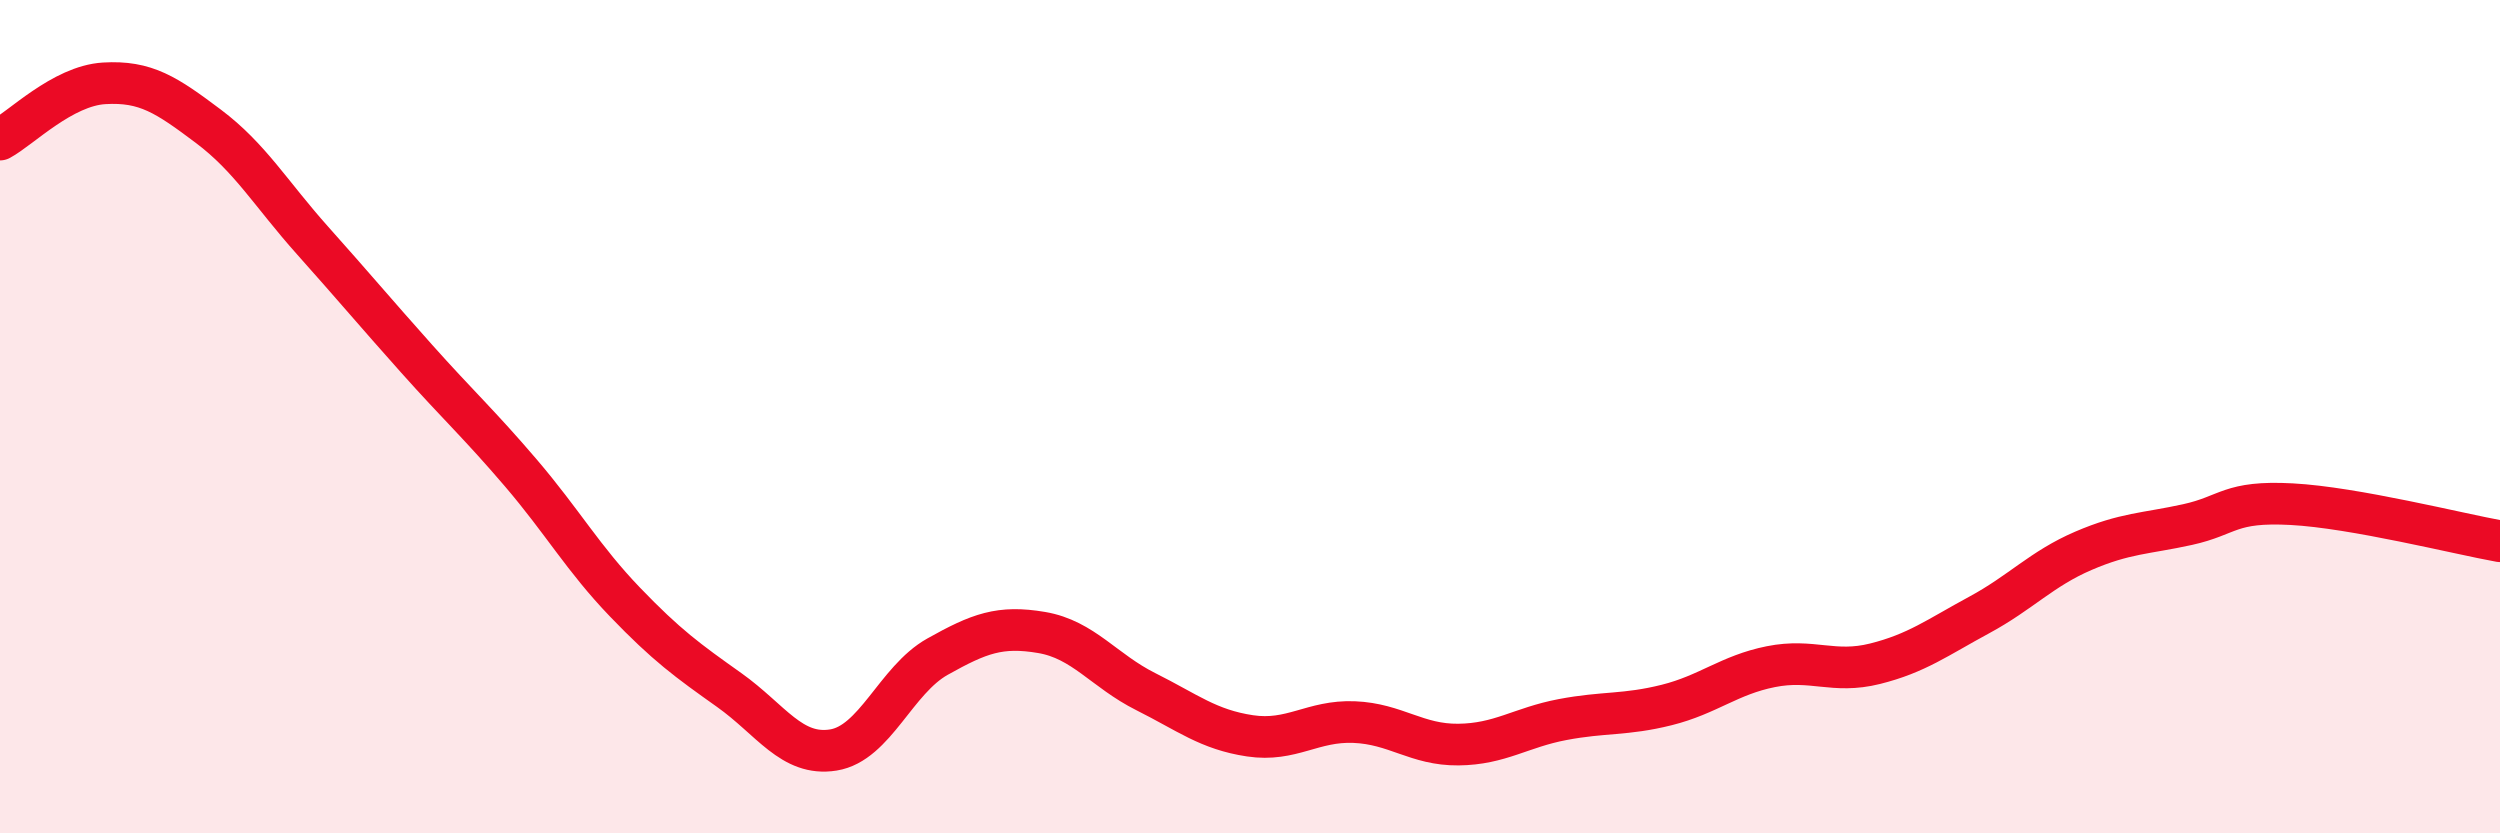
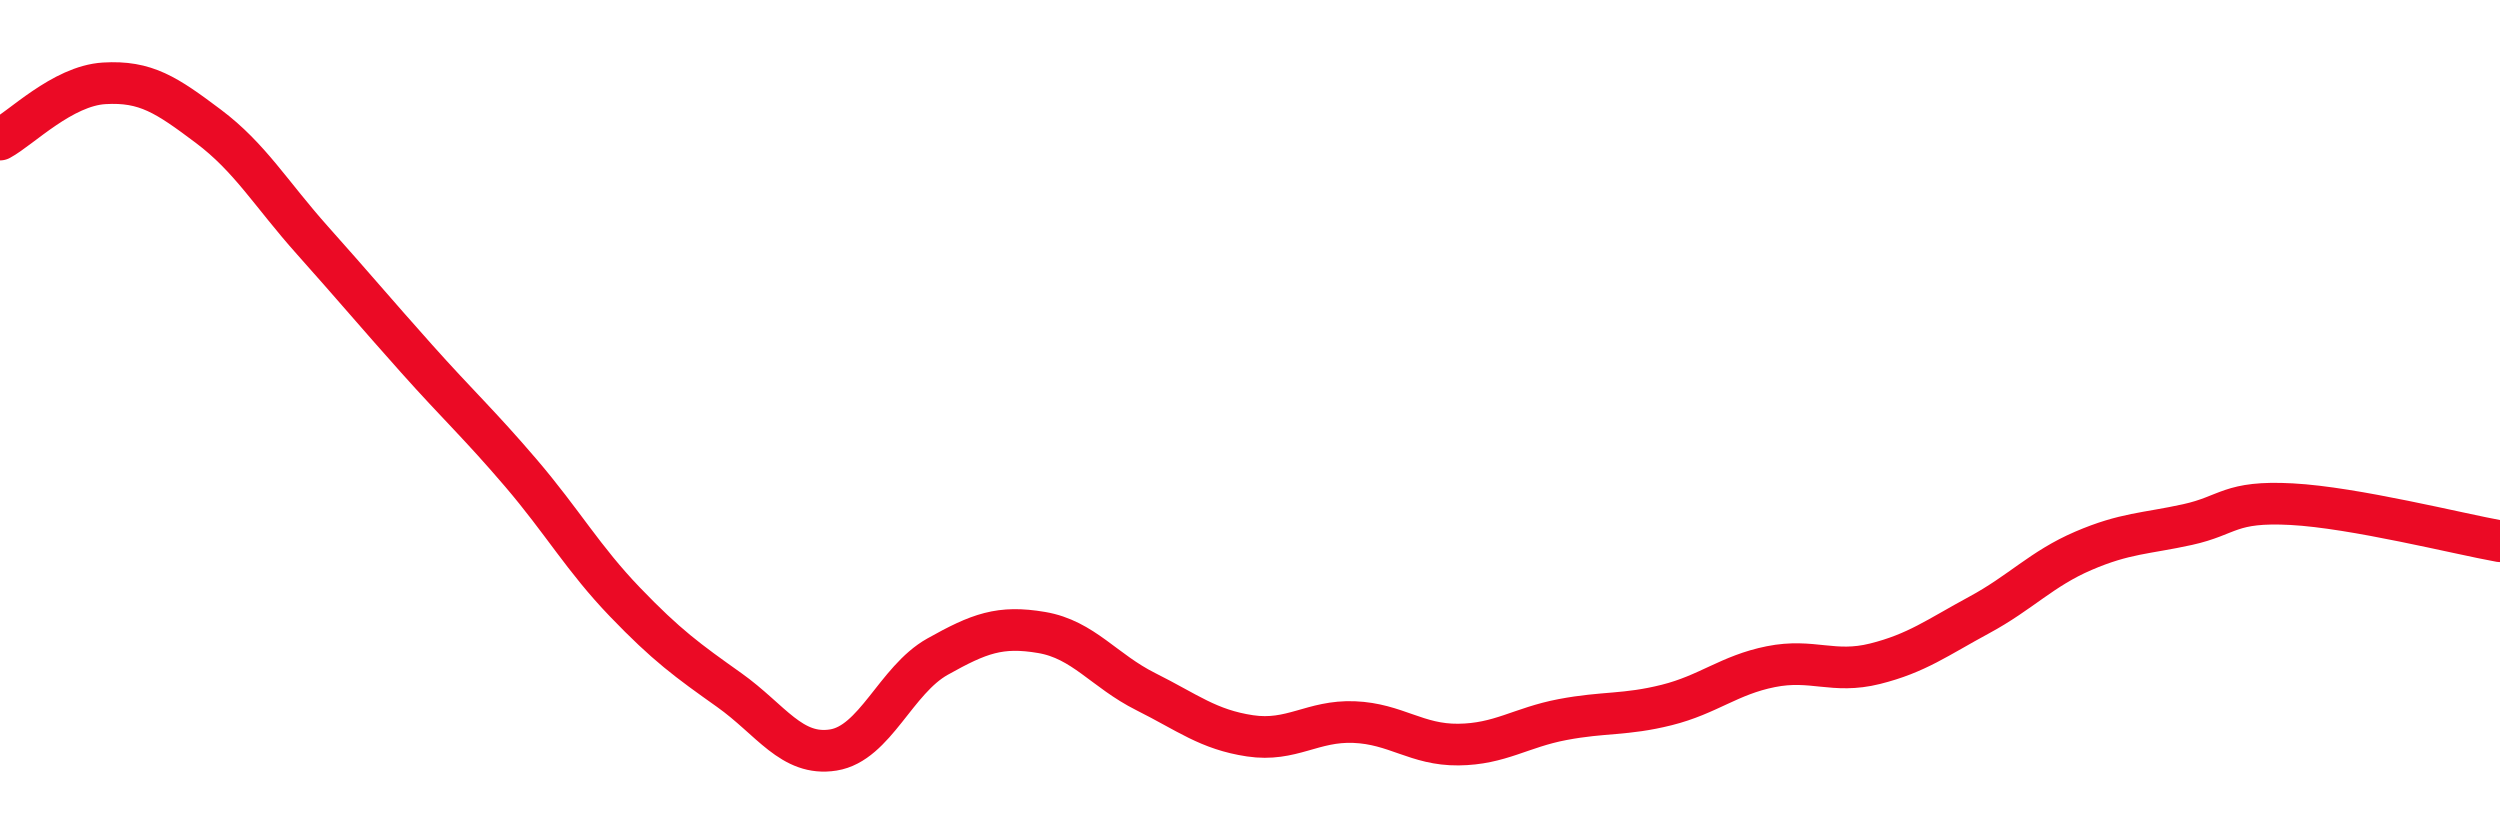
<svg xmlns="http://www.w3.org/2000/svg" width="60" height="20" viewBox="0 0 60 20">
-   <path d="M 0,3.35 C 0.5,3.08 1.5,2.06 2.5,2 C 3.5,1.94 4,2.28 5,3.03 C 6,3.78 6.5,4.65 7.5,5.77 C 8.5,6.89 9,7.49 10,8.61 C 11,9.73 11.5,10.18 12.5,11.35 C 13.5,12.52 14,13.41 15,14.45 C 16,15.49 16.5,15.85 17.5,16.56 C 18.5,17.27 19,18.16 20,18 C 21,17.84 21.5,16.32 22.5,15.76 C 23.5,15.2 24,15.01 25,15.18 C 26,15.35 26.5,16.1 27.5,16.6 C 28.5,17.1 29,17.51 30,17.66 C 31,17.81 31.5,17.29 32.5,17.33 C 33.5,17.37 34,17.88 35,17.87 C 36,17.86 36.5,17.46 37.5,17.27 C 38.5,17.08 39,17.17 40,16.92 C 41,16.67 41.5,16.2 42.5,16 C 43.5,15.8 44,16.18 45,15.93 C 46,15.68 46.5,15.3 47.5,14.76 C 48.5,14.22 49,13.65 50,13.22 C 51,12.79 51.5,12.81 52.5,12.59 C 53.5,12.37 53.5,12.02 55,12.1 C 56.5,12.18 59,12.81 60,12.99L60 20L0 20Z" fill="#EB0A25" opacity="0.1" stroke-linecap="round" stroke-linejoin="round" />
  <path d="M 0,3.35 C 0.5,3.08 1.5,2.06 2.5,2 C 3.5,1.94 4,2.28 5,3.03 C 6,3.78 6.5,4.65 7.5,5.77 C 8.5,6.89 9,7.49 10,8.61 C 11,9.73 11.5,10.18 12.5,11.35 C 13.5,12.52 14,13.41 15,14.45 C 16,15.49 16.5,15.85 17.5,16.56 C 18.5,17.27 19,18.16 20,18 C 21,17.84 21.5,16.32 22.5,15.76 C 23.5,15.2 24,15.01 25,15.18 C 26,15.35 26.5,16.1 27.5,16.6 C 28.5,17.1 29,17.51 30,17.66 C 31,17.81 31.5,17.29 32.5,17.33 C 33.5,17.37 34,17.88 35,17.87 C 36,17.86 36.5,17.46 37.5,17.27 C 38.5,17.08 39,17.17 40,16.92 C 41,16.67 41.5,16.2 42.5,16 C 43.5,15.8 44,16.18 45,15.93 C 46,15.68 46.5,15.3 47.5,14.76 C 48.5,14.22 49,13.65 50,13.22 C 51,12.79 51.5,12.81 52.5,12.59 C 53.5,12.37 53.5,12.02 55,12.1 C 56.5,12.18 59,12.81 60,12.99" stroke="#EB0A25" stroke-width="1" fill="none" stroke-linecap="round" stroke-linejoin="round" />
</svg>